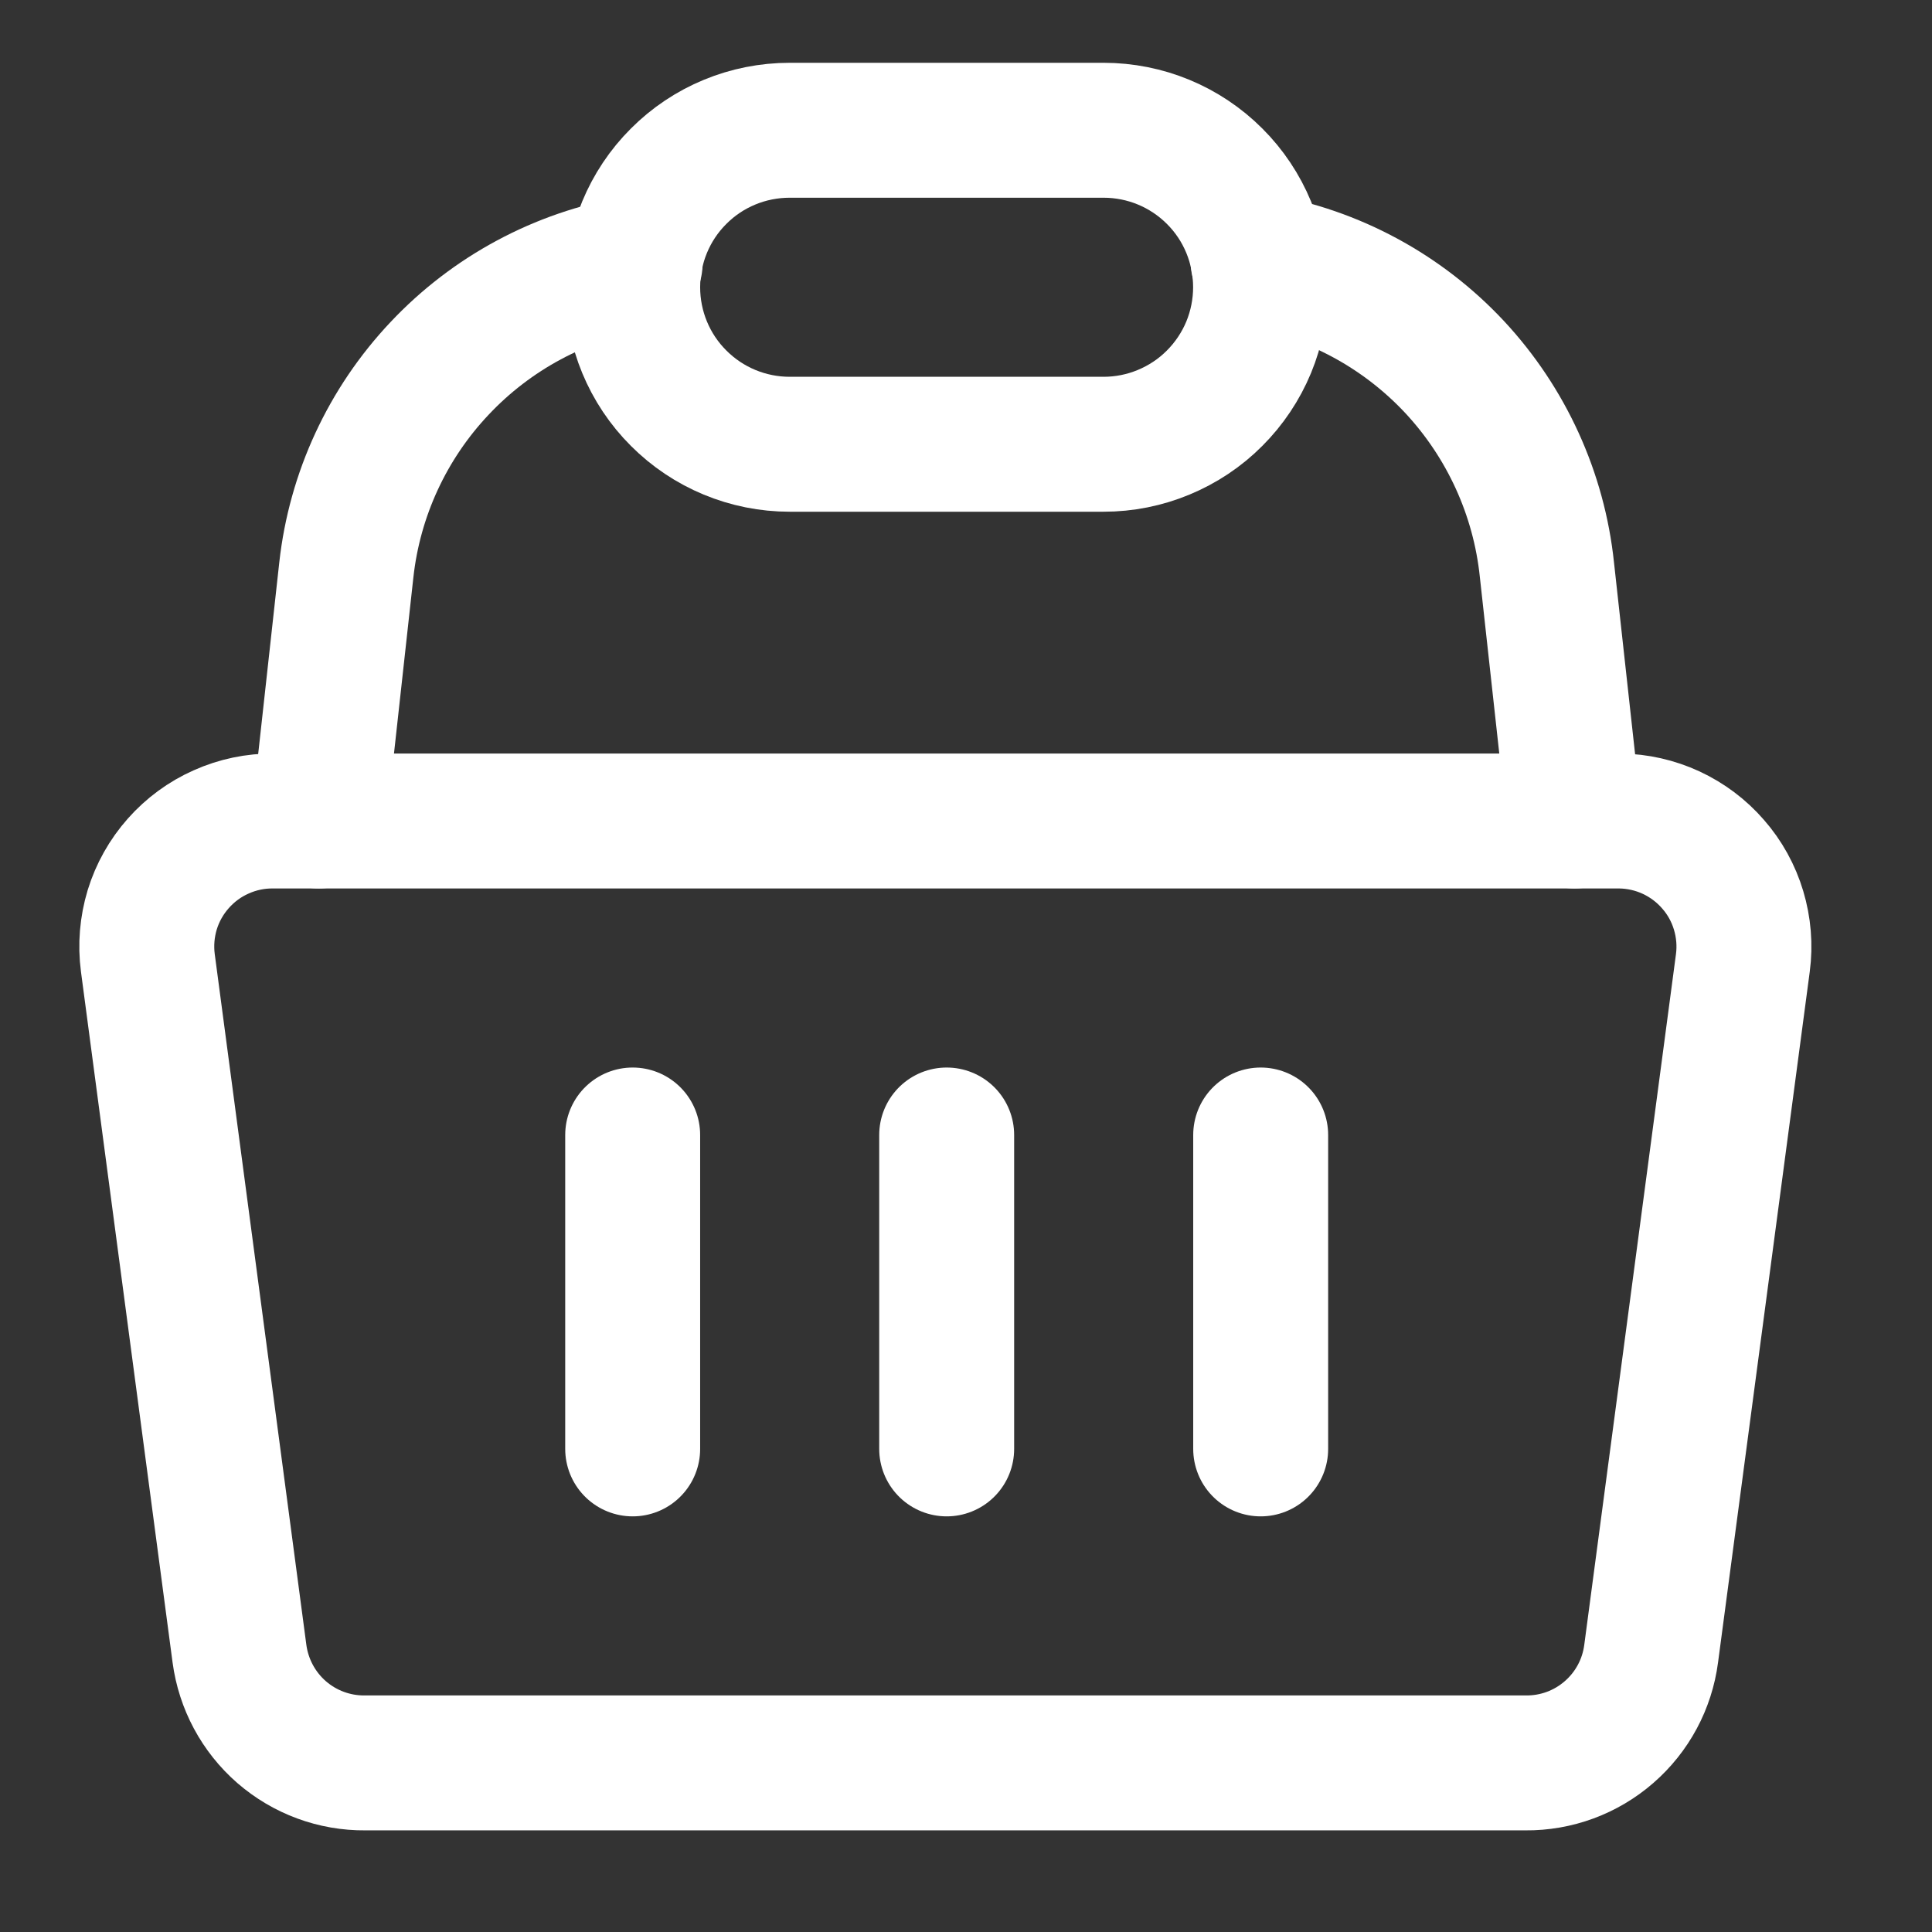
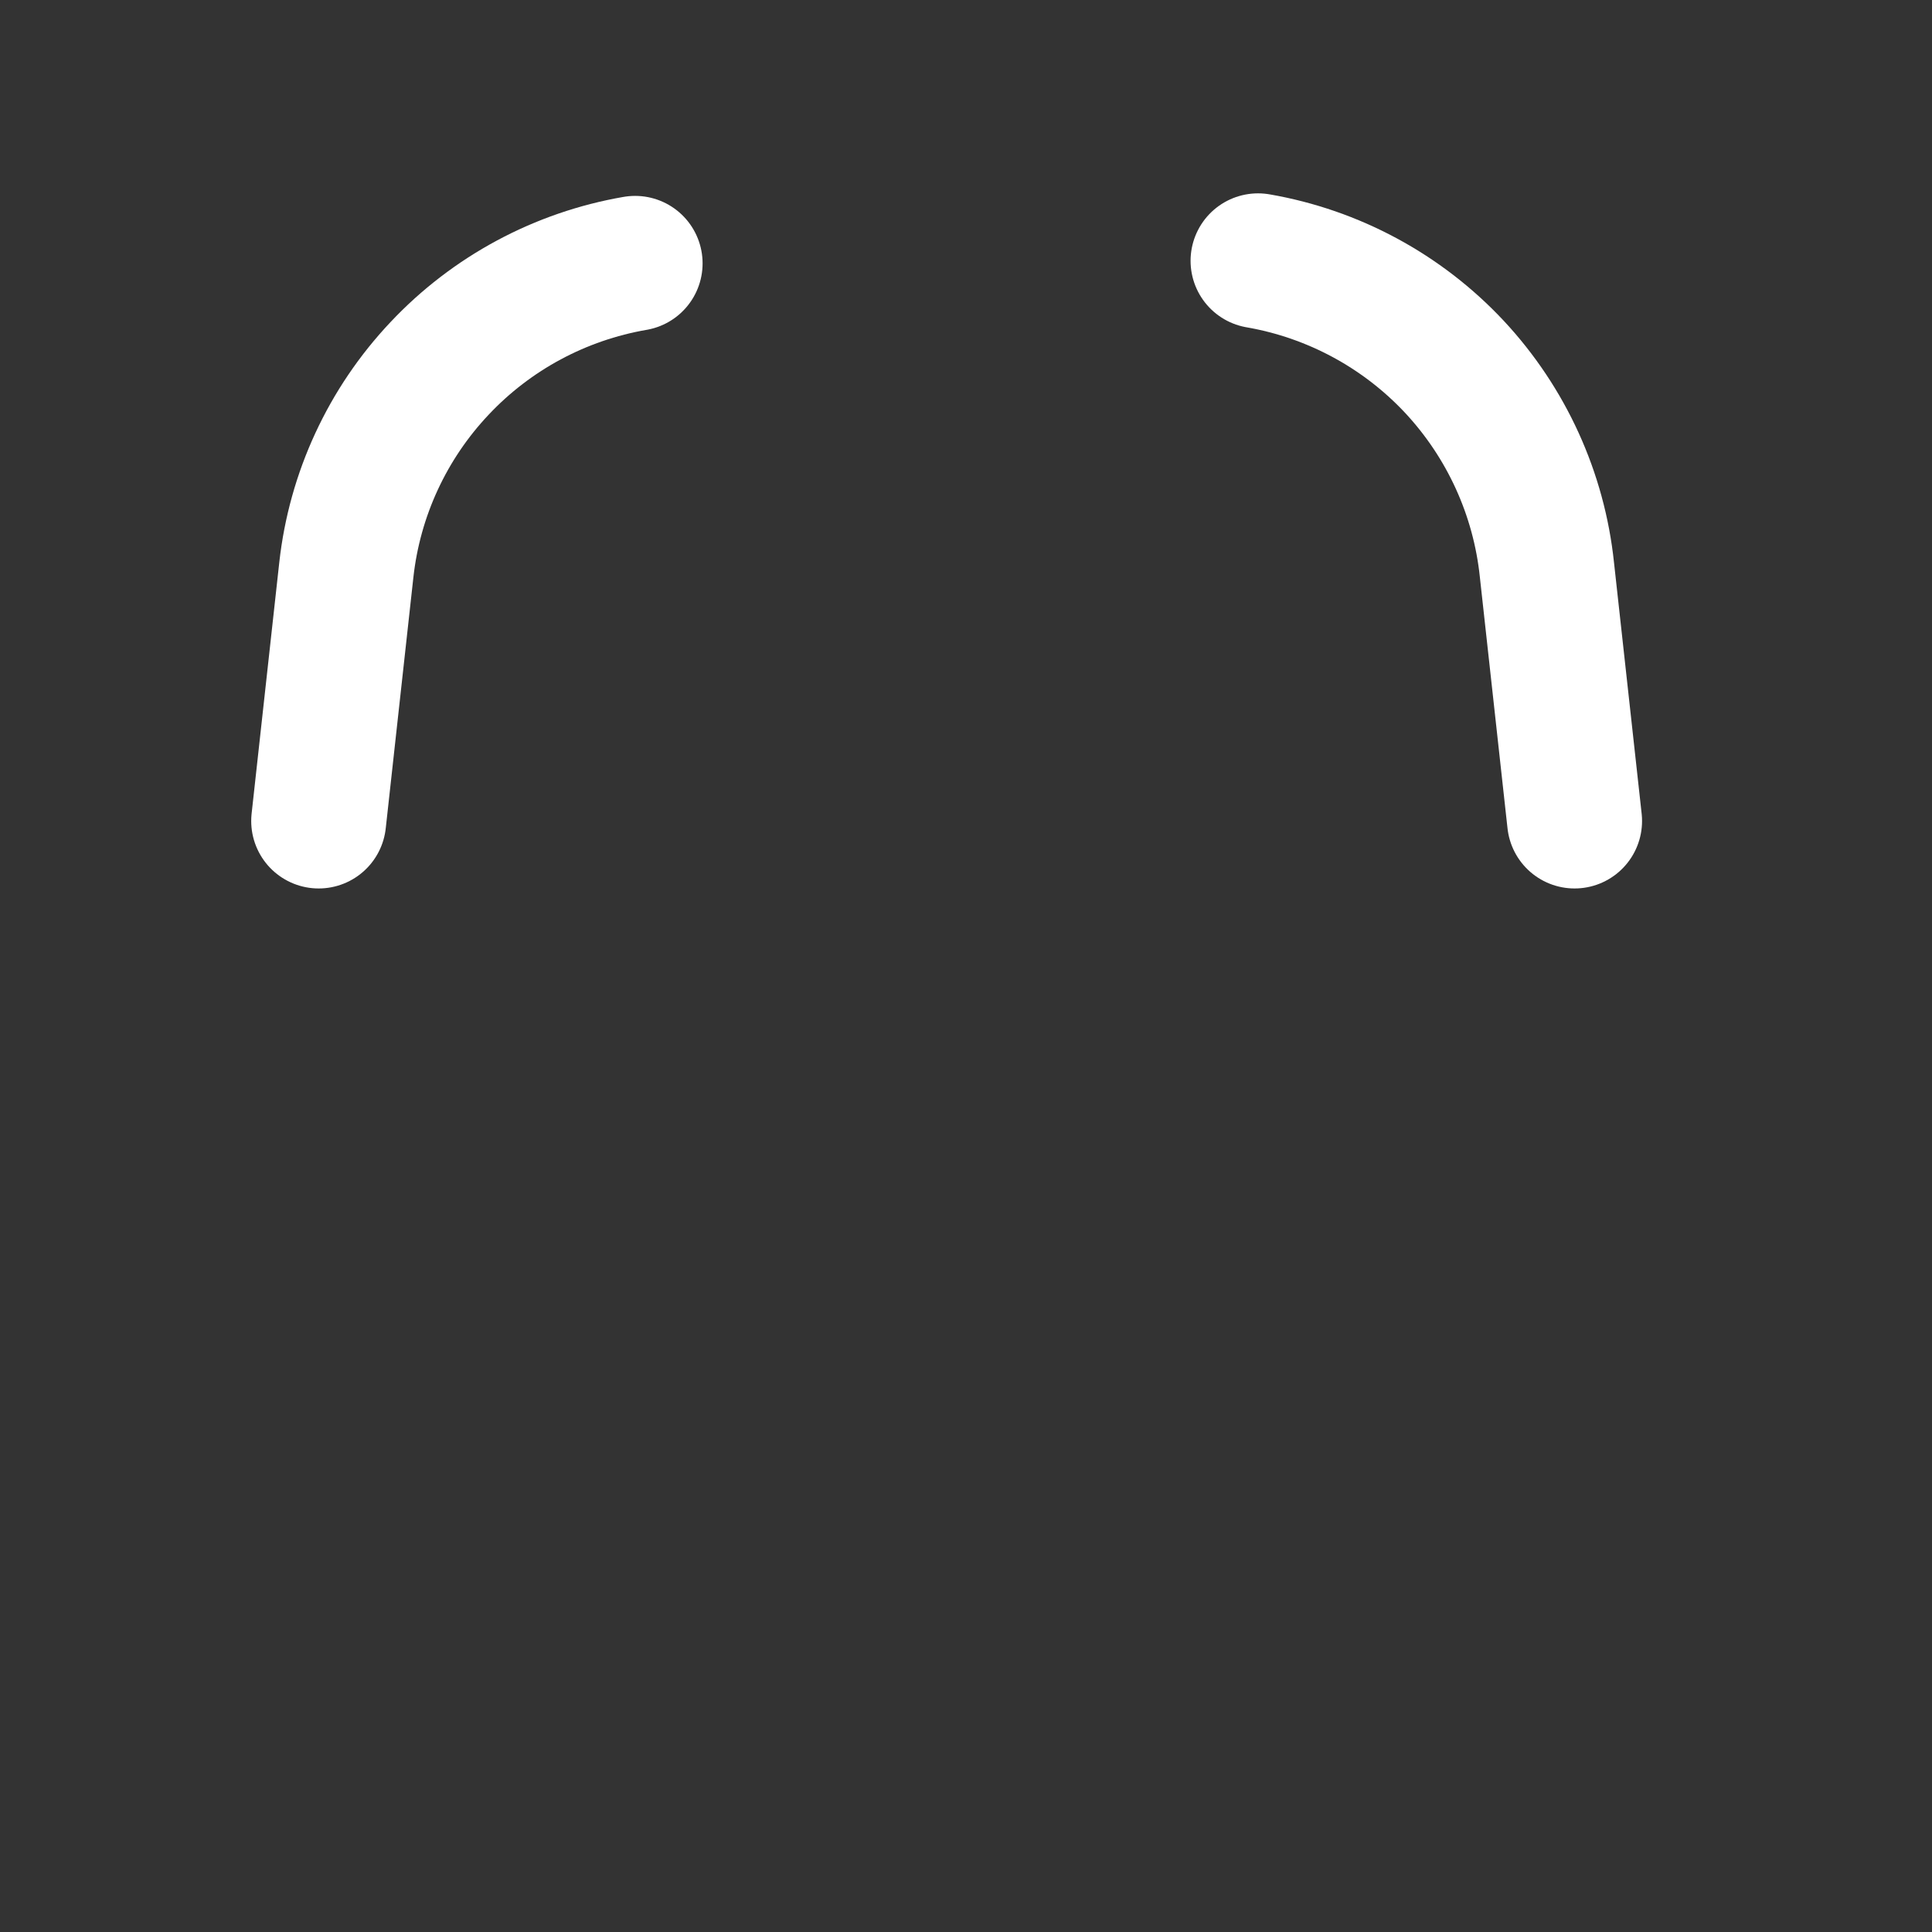
<svg xmlns="http://www.w3.org/2000/svg" width="19" height="19" viewBox="0 0 19 19" fill="none">
  <rect x="0" y="0" width="19" height="19" fill="#333333" stroke="none" />
-   <path d="M15.93 8.074H2.689C2.512 8.072 2.337 8.109 2.176 8.181C2.015 8.252 1.871 8.358 1.754 8.49C1.636 8.623 1.549 8.778 1.497 8.947C1.446 9.116 1.431 9.294 1.454 9.469L2.355 16.263C2.395 16.562 2.542 16.836 2.769 17.034C2.997 17.232 3.289 17.34 3.591 17.337H15.003C15.305 17.34 15.597 17.232 15.824 17.034C16.052 16.836 16.199 16.562 16.238 16.263L17.14 9.469C17.163 9.296 17.148 9.12 17.098 8.953C17.048 8.786 16.963 8.631 16.848 8.5C16.734 8.368 16.593 8.262 16.434 8.188C16.276 8.115 16.104 8.076 15.93 8.074Z" stroke="white" stroke-width="1.327" stroke-linecap="round" stroke-linejoin="round" />
-   <path d="M6.222 11.162V14.249" stroke="white" stroke-width="1.327" stroke-linecap="round" stroke-linejoin="round" />
-   <path d="M9.31 11.162V14.249" stroke="white" stroke-width="1.327" stroke-linecap="round" stroke-linejoin="round" />
-   <path d="M12.398 11.162V14.249" stroke="white" stroke-width="1.327" stroke-linecap="round" stroke-linejoin="round" />
  <path d="M12.372 2.565C13.112 2.693 13.79 3.059 14.303 3.607C14.815 4.156 15.135 4.857 15.213 5.603L15.485 8.074" stroke="white" stroke-width="1.327" stroke-linecap="round" stroke-linejoin="round" />
  <path d="M3.134 8.074L3.406 5.604C3.488 4.862 3.81 4.166 4.323 3.623C4.835 3.079 5.51 2.717 6.246 2.59" stroke="white" stroke-width="1.327" stroke-linecap="round" stroke-linejoin="round" />
-   <path d="M12.397 2.825C12.397 3.027 12.357 3.228 12.28 3.415C12.202 3.603 12.088 3.773 11.945 3.916C11.802 4.06 11.632 4.173 11.444 4.251C11.257 4.329 11.056 4.369 10.853 4.369H7.766C7.356 4.369 6.963 4.206 6.674 3.916C6.384 3.627 6.222 3.234 6.222 2.825C6.222 2.415 6.384 2.022 6.674 1.733C6.963 1.443 7.356 1.281 7.766 1.281H10.853C11.263 1.281 11.655 1.443 11.945 1.733C12.235 2.022 12.397 2.415 12.397 2.825Z" stroke="white" stroke-width="1.327" stroke-linecap="round" stroke-linejoin="round" />
</svg>